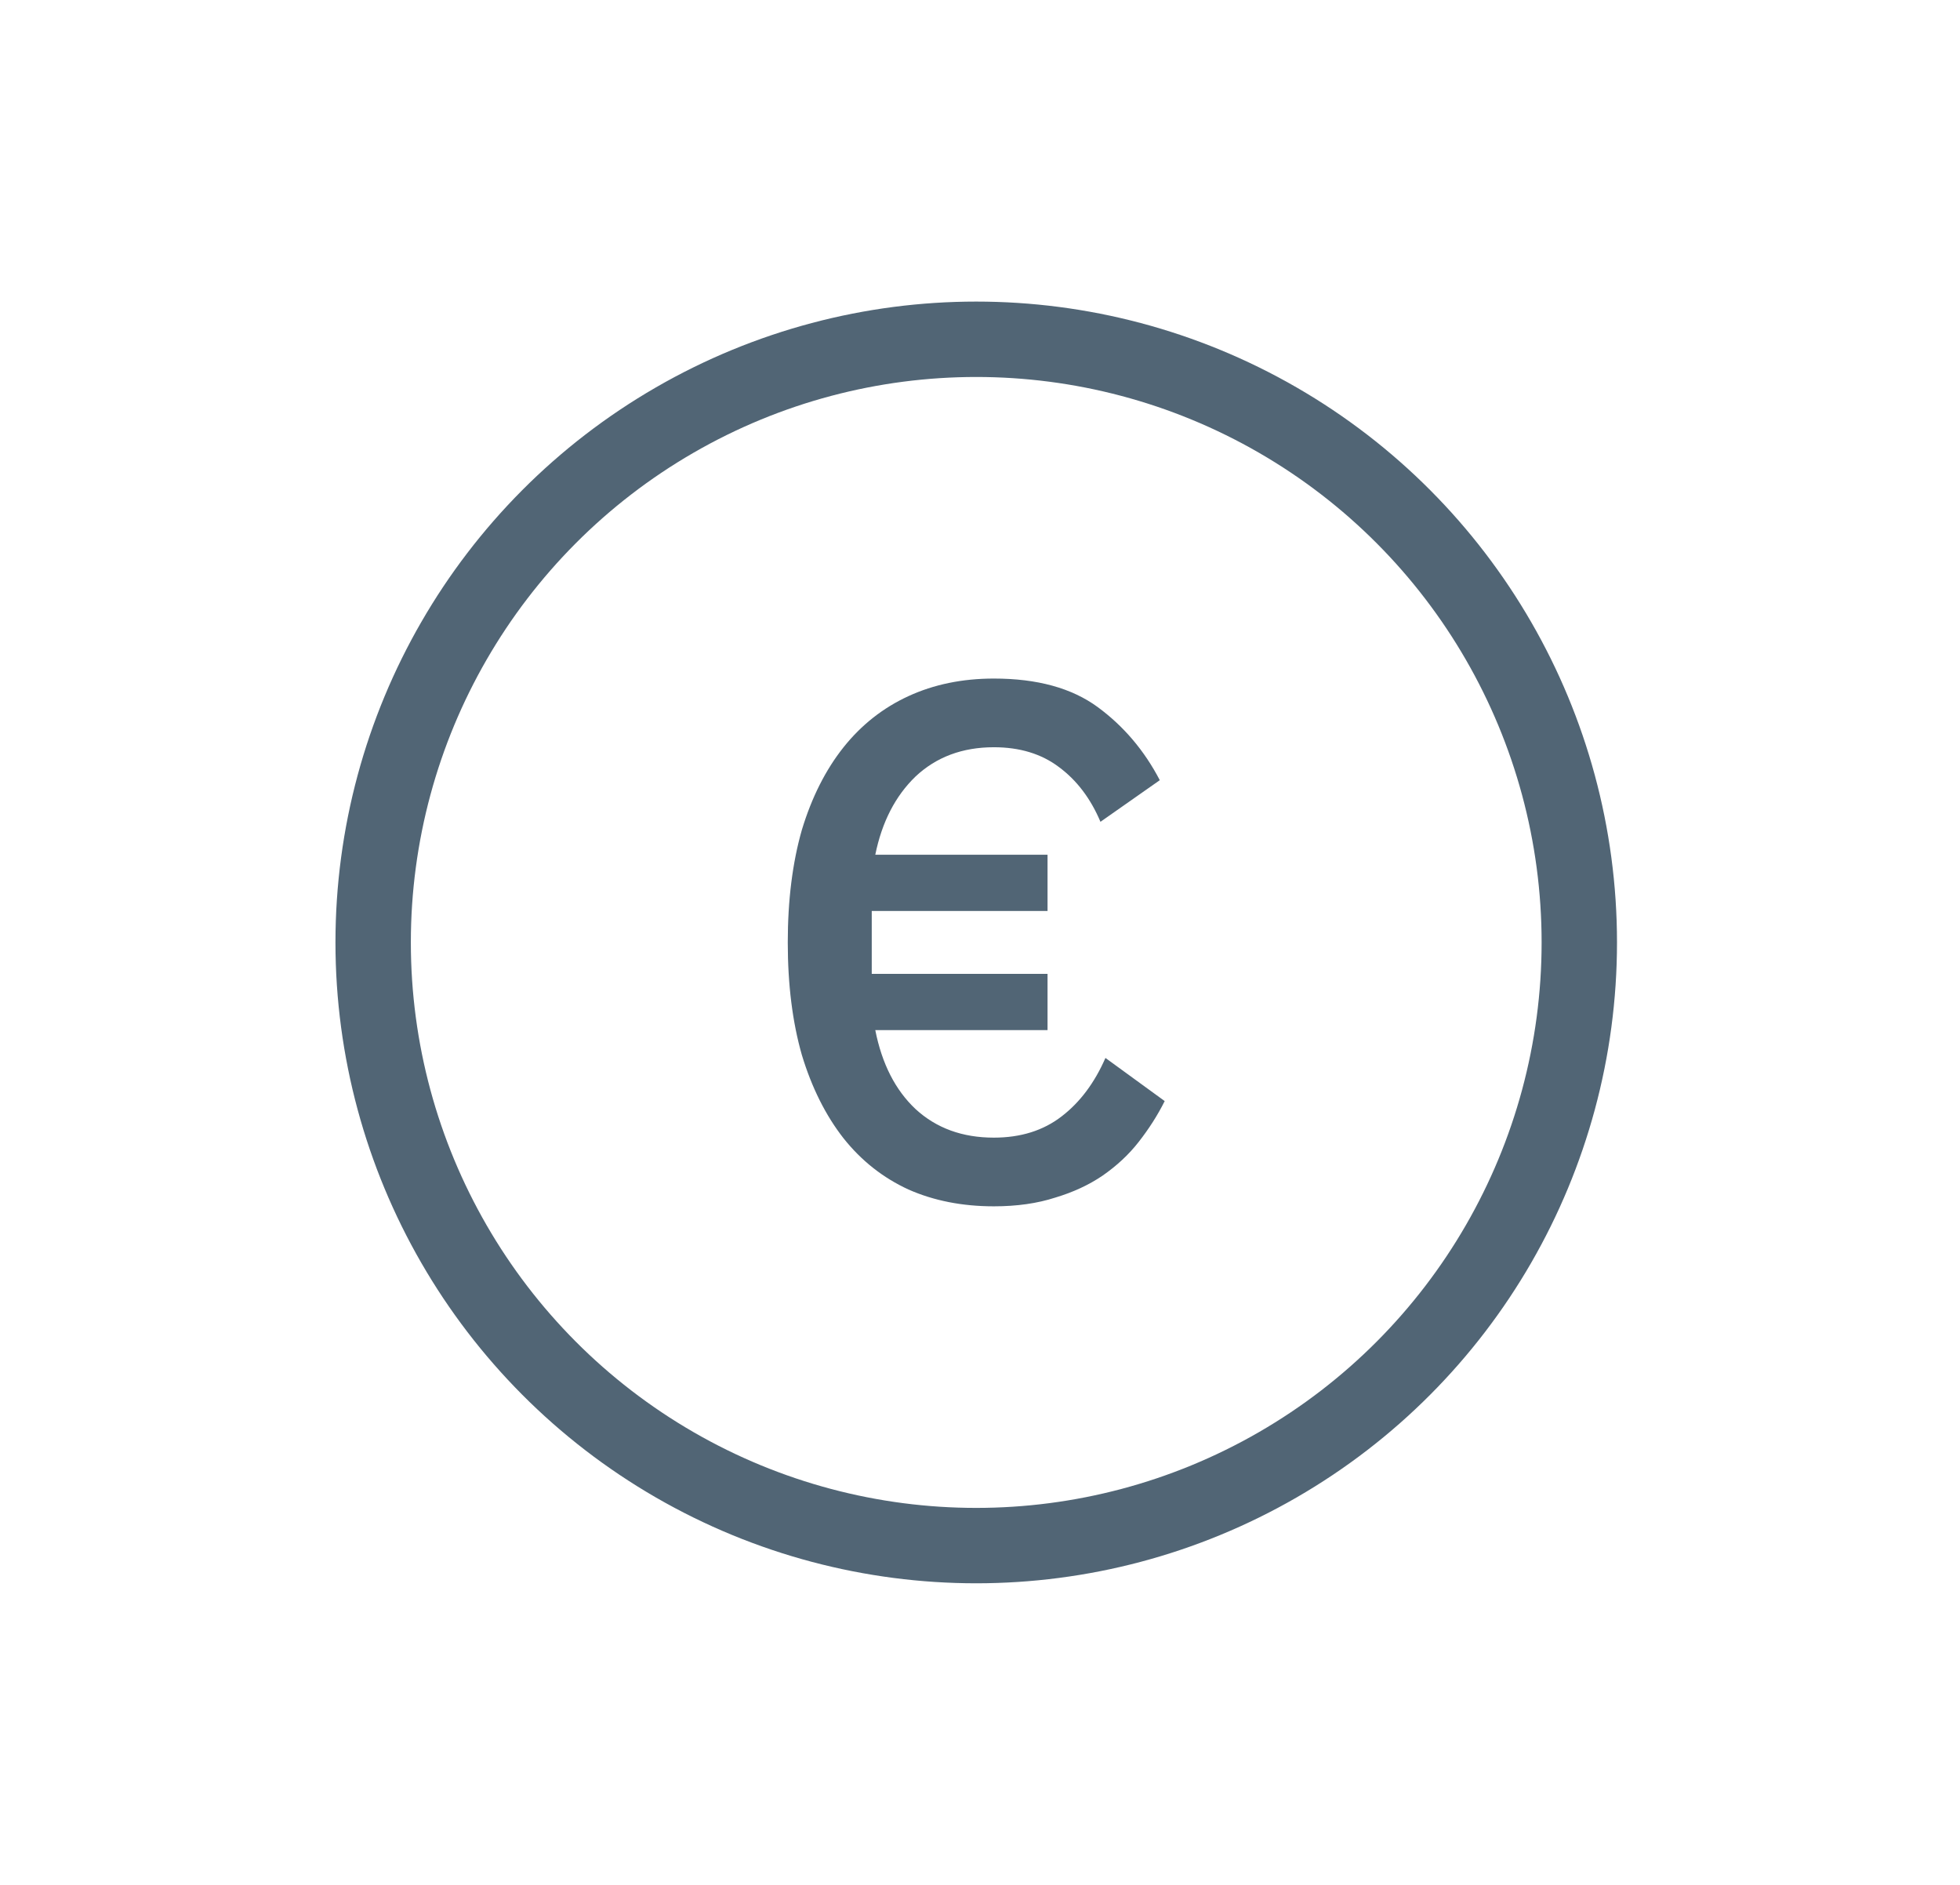
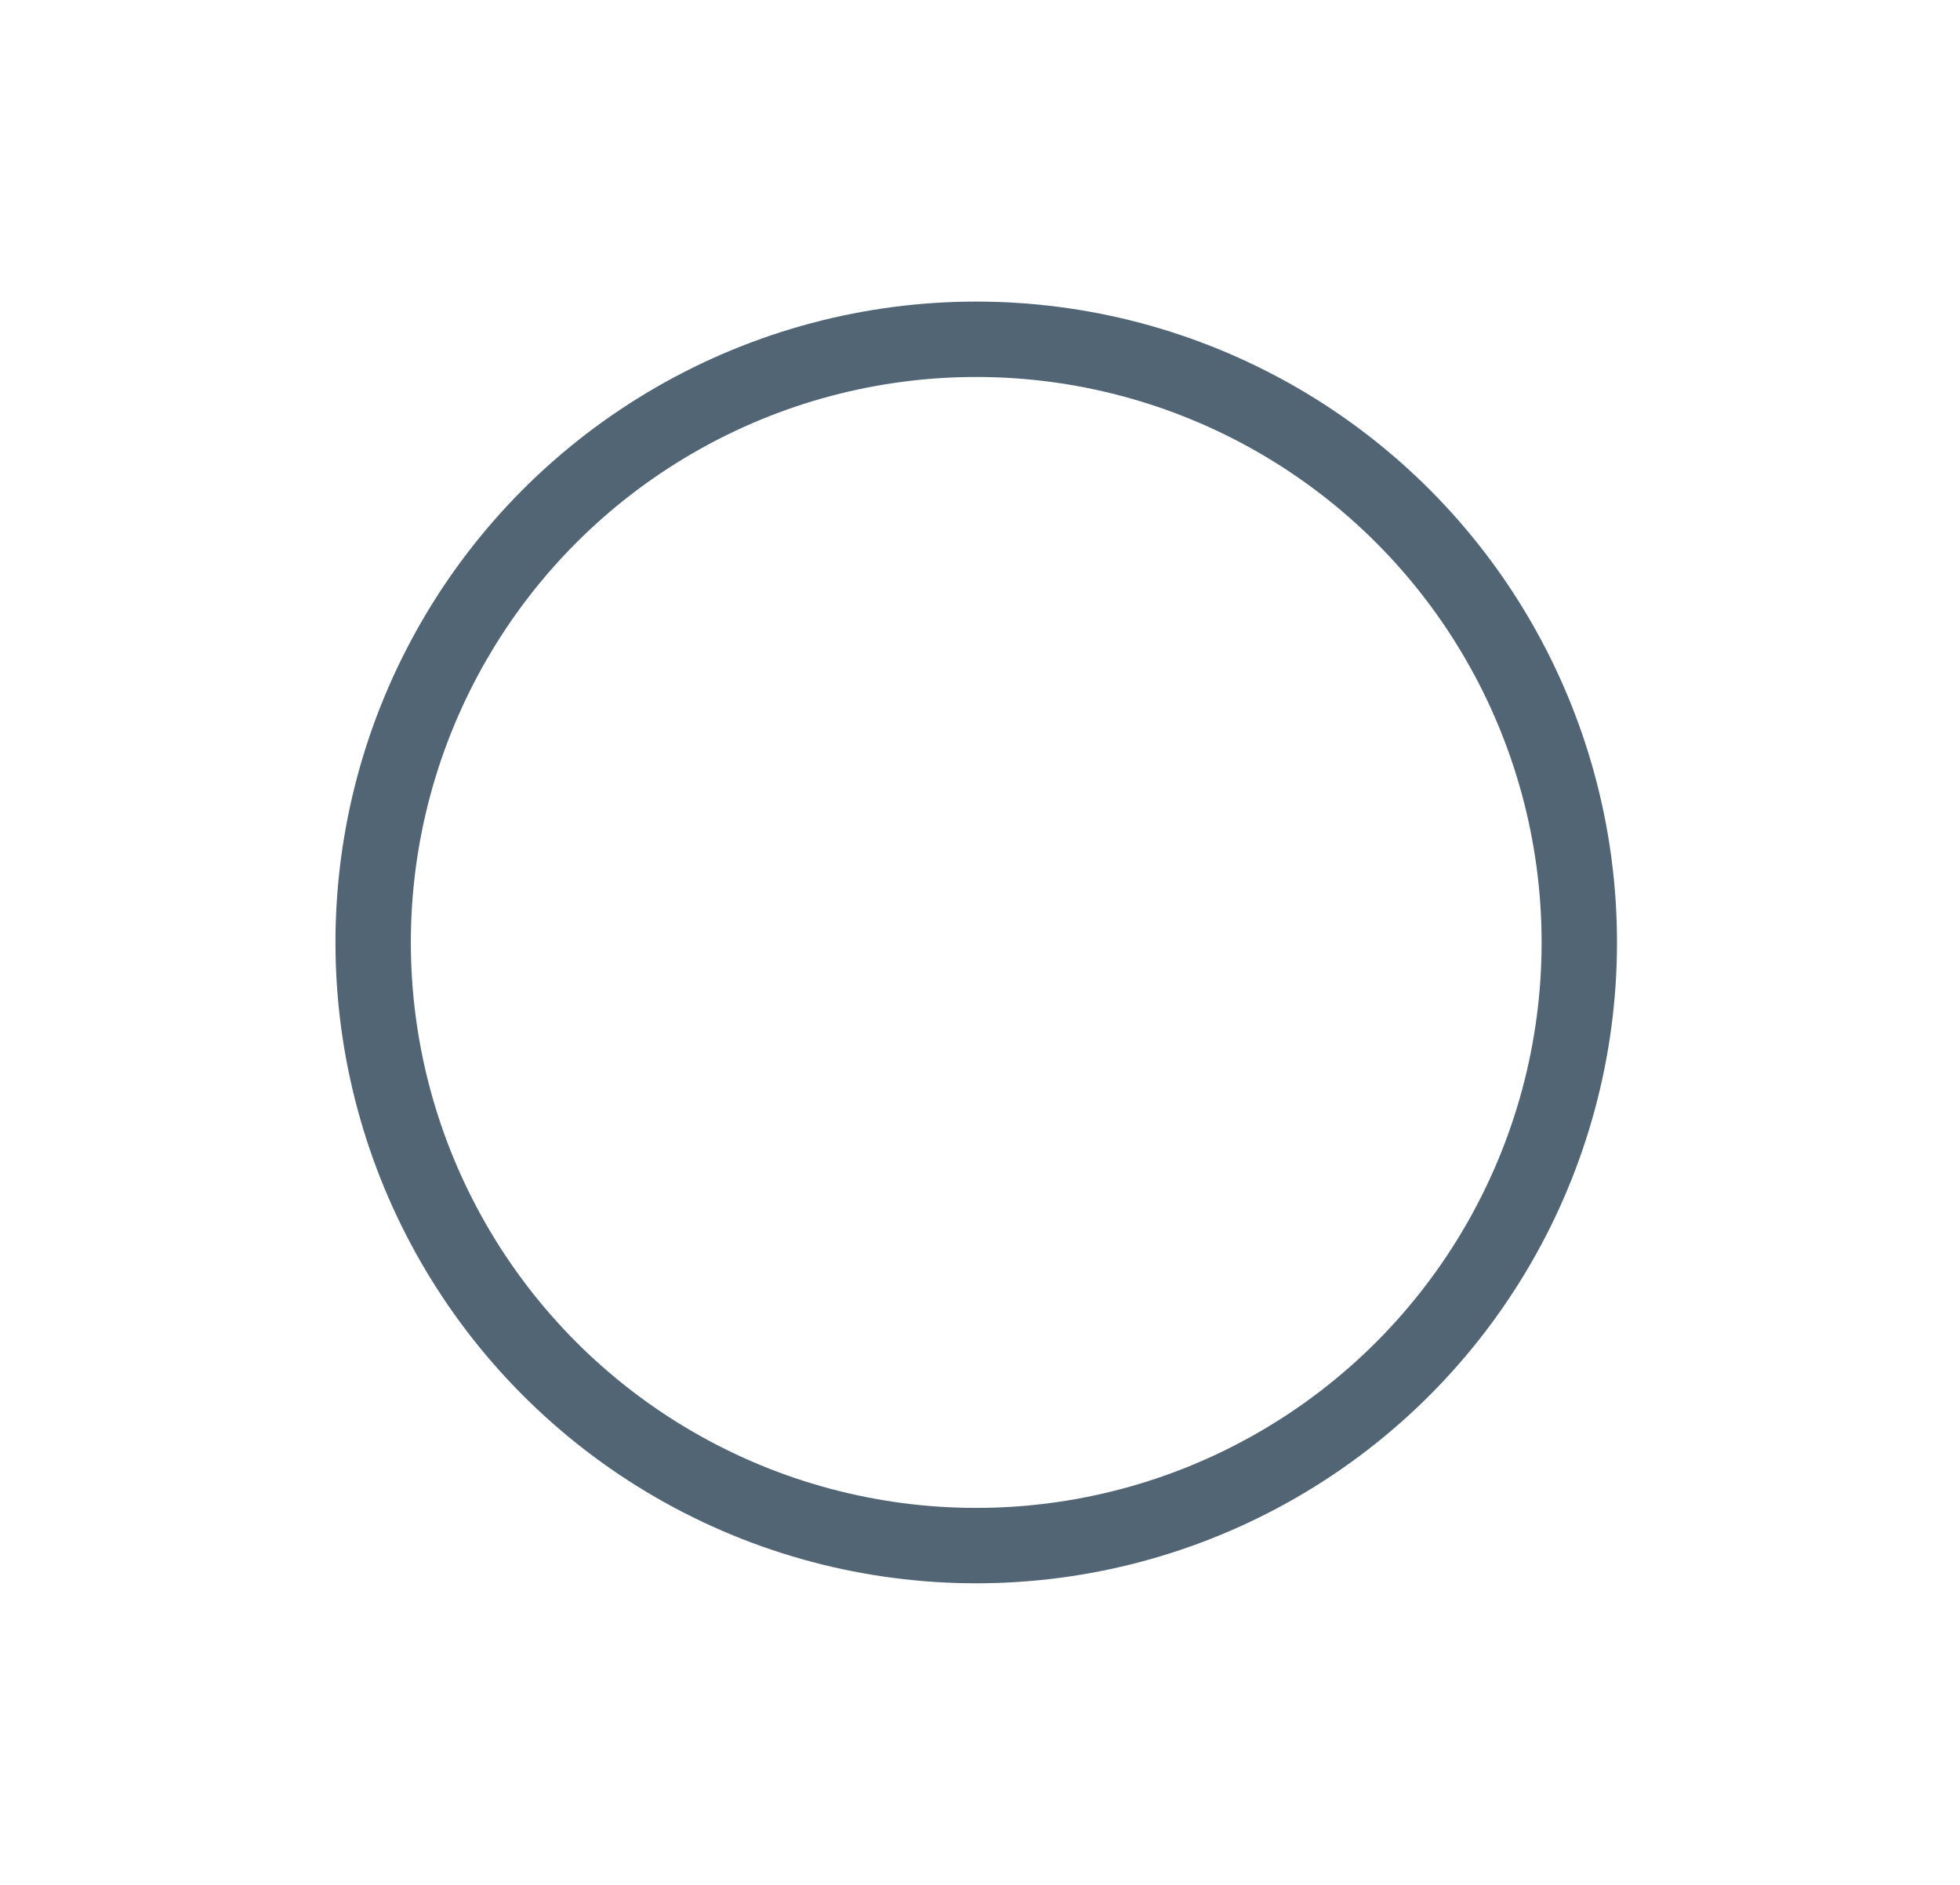
<svg xmlns="http://www.w3.org/2000/svg" width="26" height="25" viewBox="0 0 26 25" fill="none">
  <circle cx="12.95" cy="12.5" r="8" stroke="#516575" />
-   <path d="M13.184 16C12.766 16 12.388 15.926 12.051 15.777C11.714 15.622 11.427 15.396 11.19 15.098C10.953 14.795 10.768 14.426 10.637 13.993C10.513 13.56 10.45 13.062 10.45 12.5C10.45 11.938 10.513 11.44 10.637 11.007C10.768 10.574 10.953 10.209 11.19 9.911C11.427 9.614 11.714 9.388 12.051 9.233C12.388 9.078 12.766 9 13.184 9C13.759 9 14.217 9.126 14.561 9.378C14.904 9.63 15.179 9.953 15.385 10.348L14.598 10.9C14.467 10.59 14.283 10.348 14.046 10.173C13.815 9.999 13.528 9.911 13.184 9.911C12.766 9.911 12.42 10.041 12.145 10.299C11.877 10.558 11.699 10.903 11.611 11.337H13.896V12.083H11.564V12.917H13.896V13.663H11.611C11.699 14.109 11.877 14.458 12.145 14.71C12.42 14.963 12.766 15.089 13.184 15.089C13.54 15.089 13.84 14.995 14.083 14.807C14.327 14.62 14.52 14.361 14.664 14.032L15.45 14.604C15.357 14.791 15.241 14.972 15.104 15.147C14.973 15.315 14.813 15.463 14.626 15.593C14.445 15.716 14.236 15.813 13.999 15.884C13.762 15.961 13.49 16 13.184 16Z" fill="#516575" />
</svg>